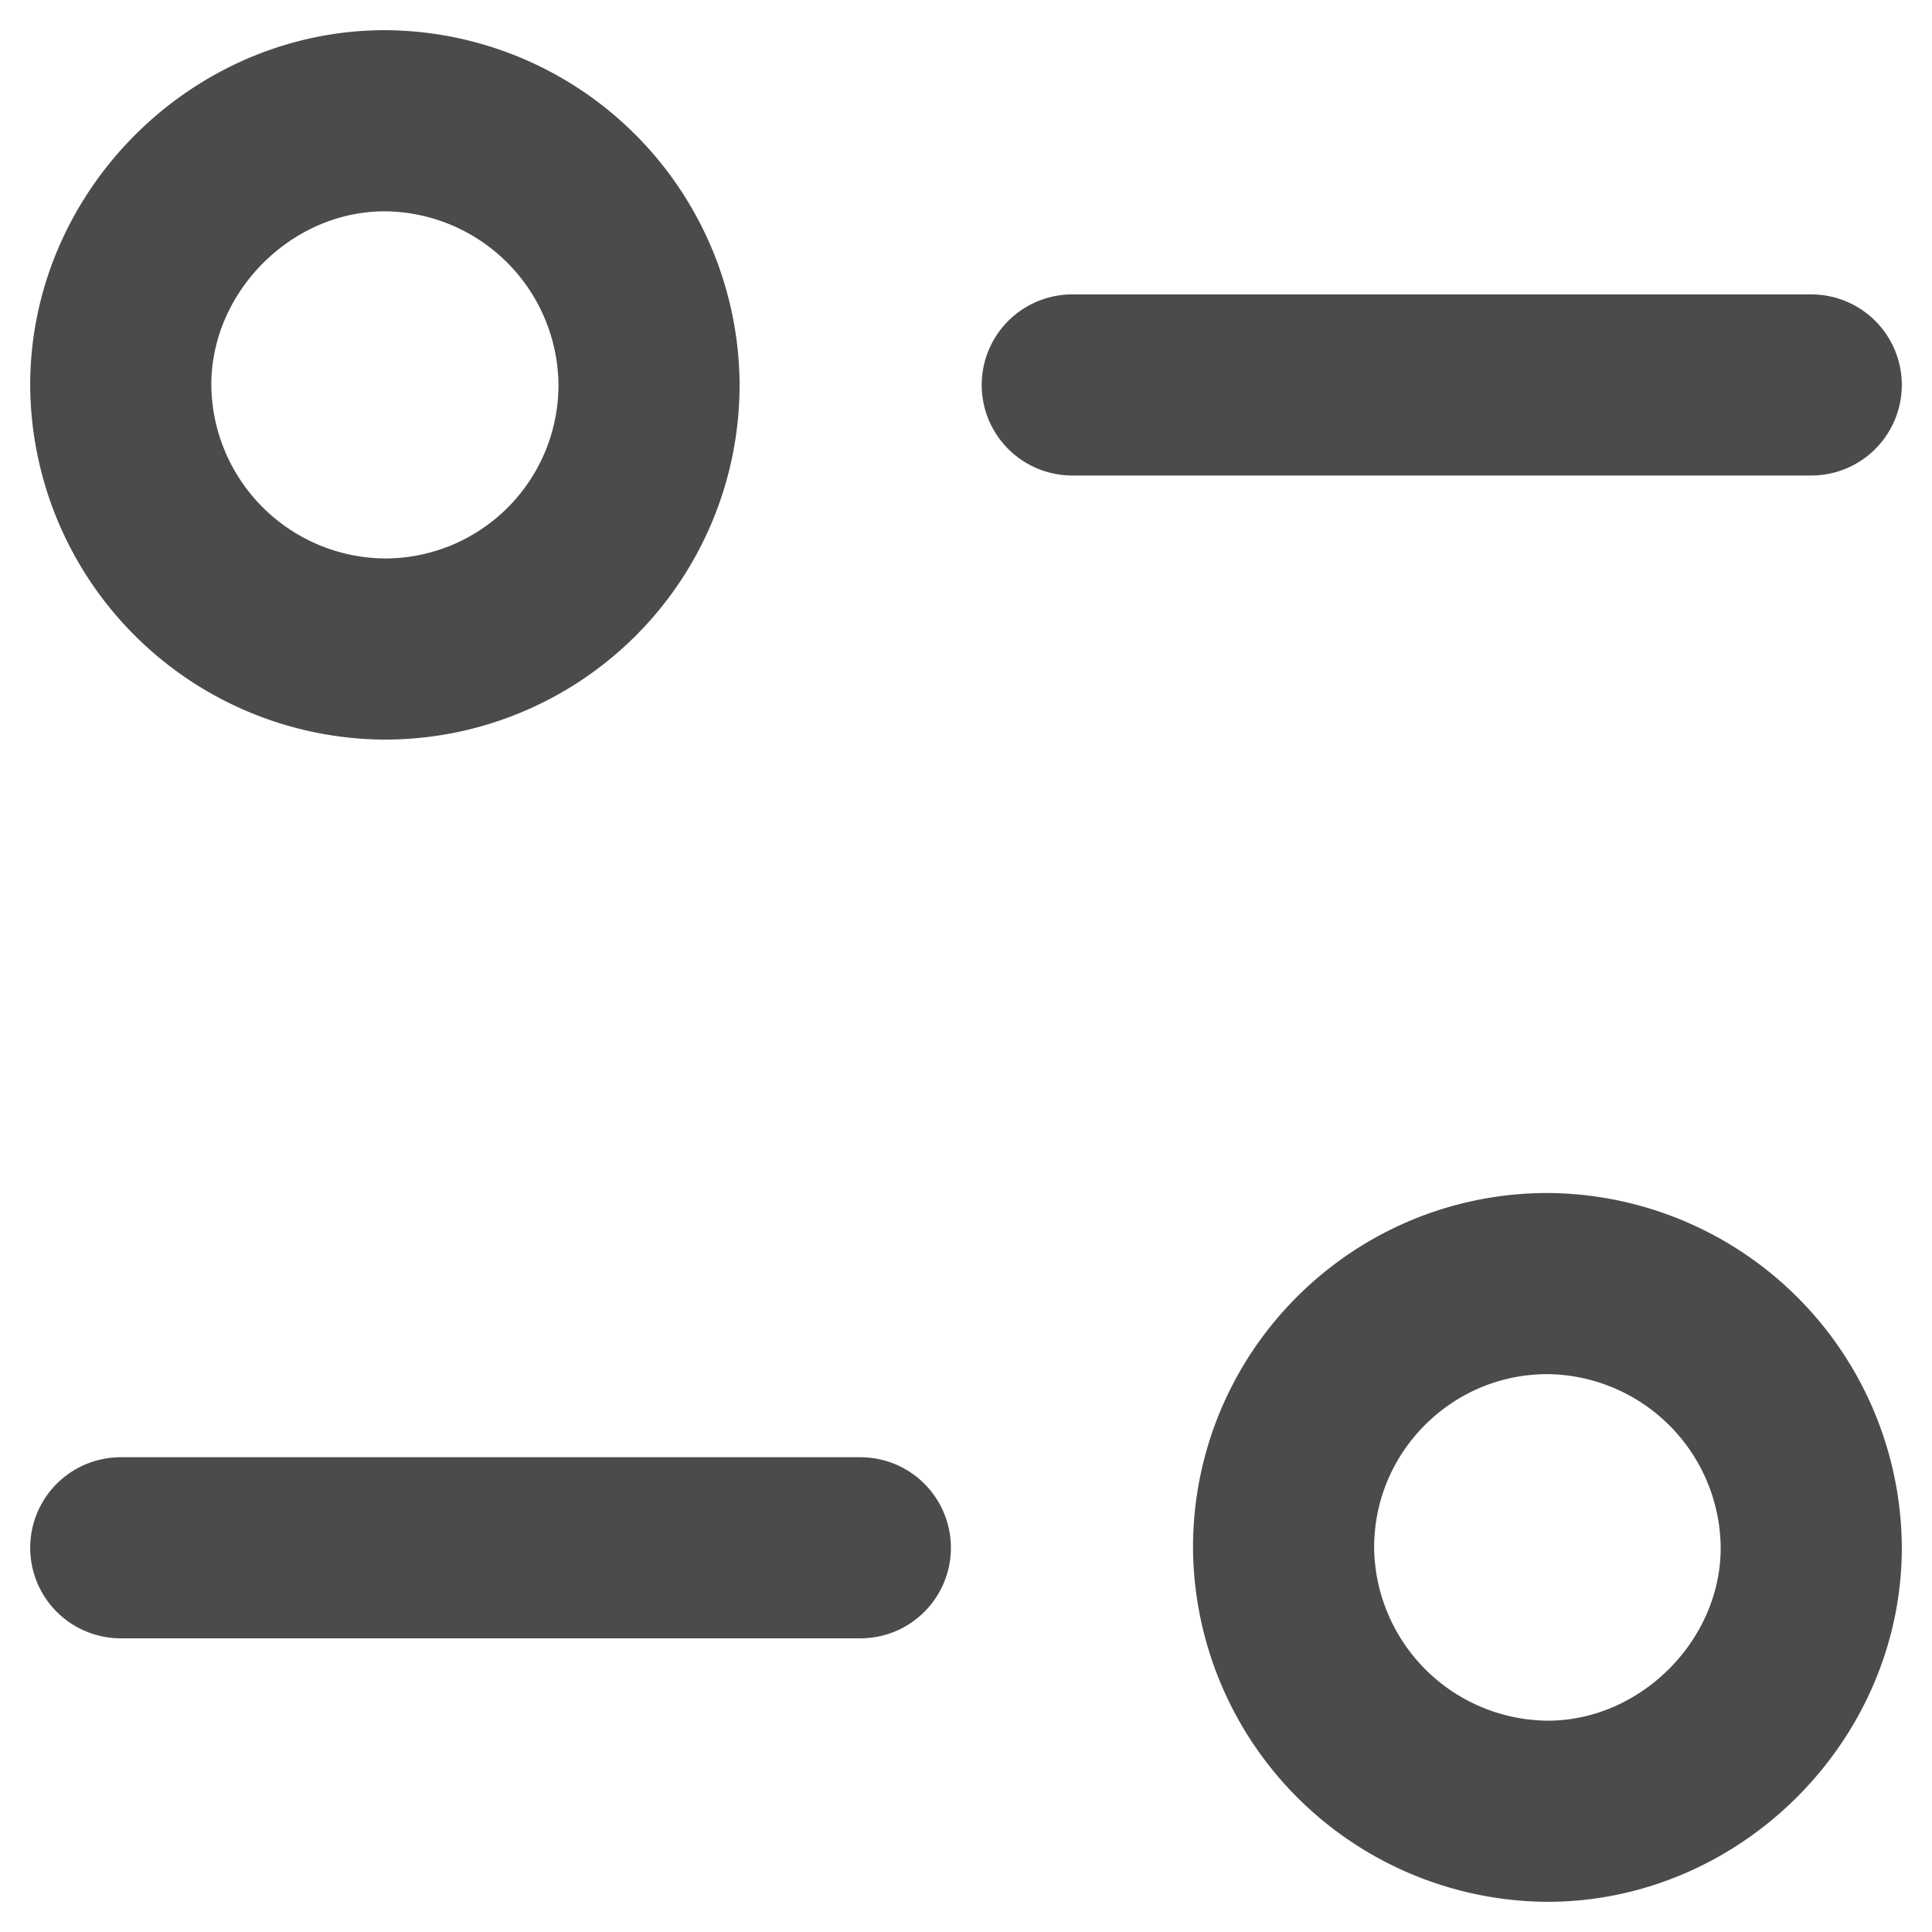
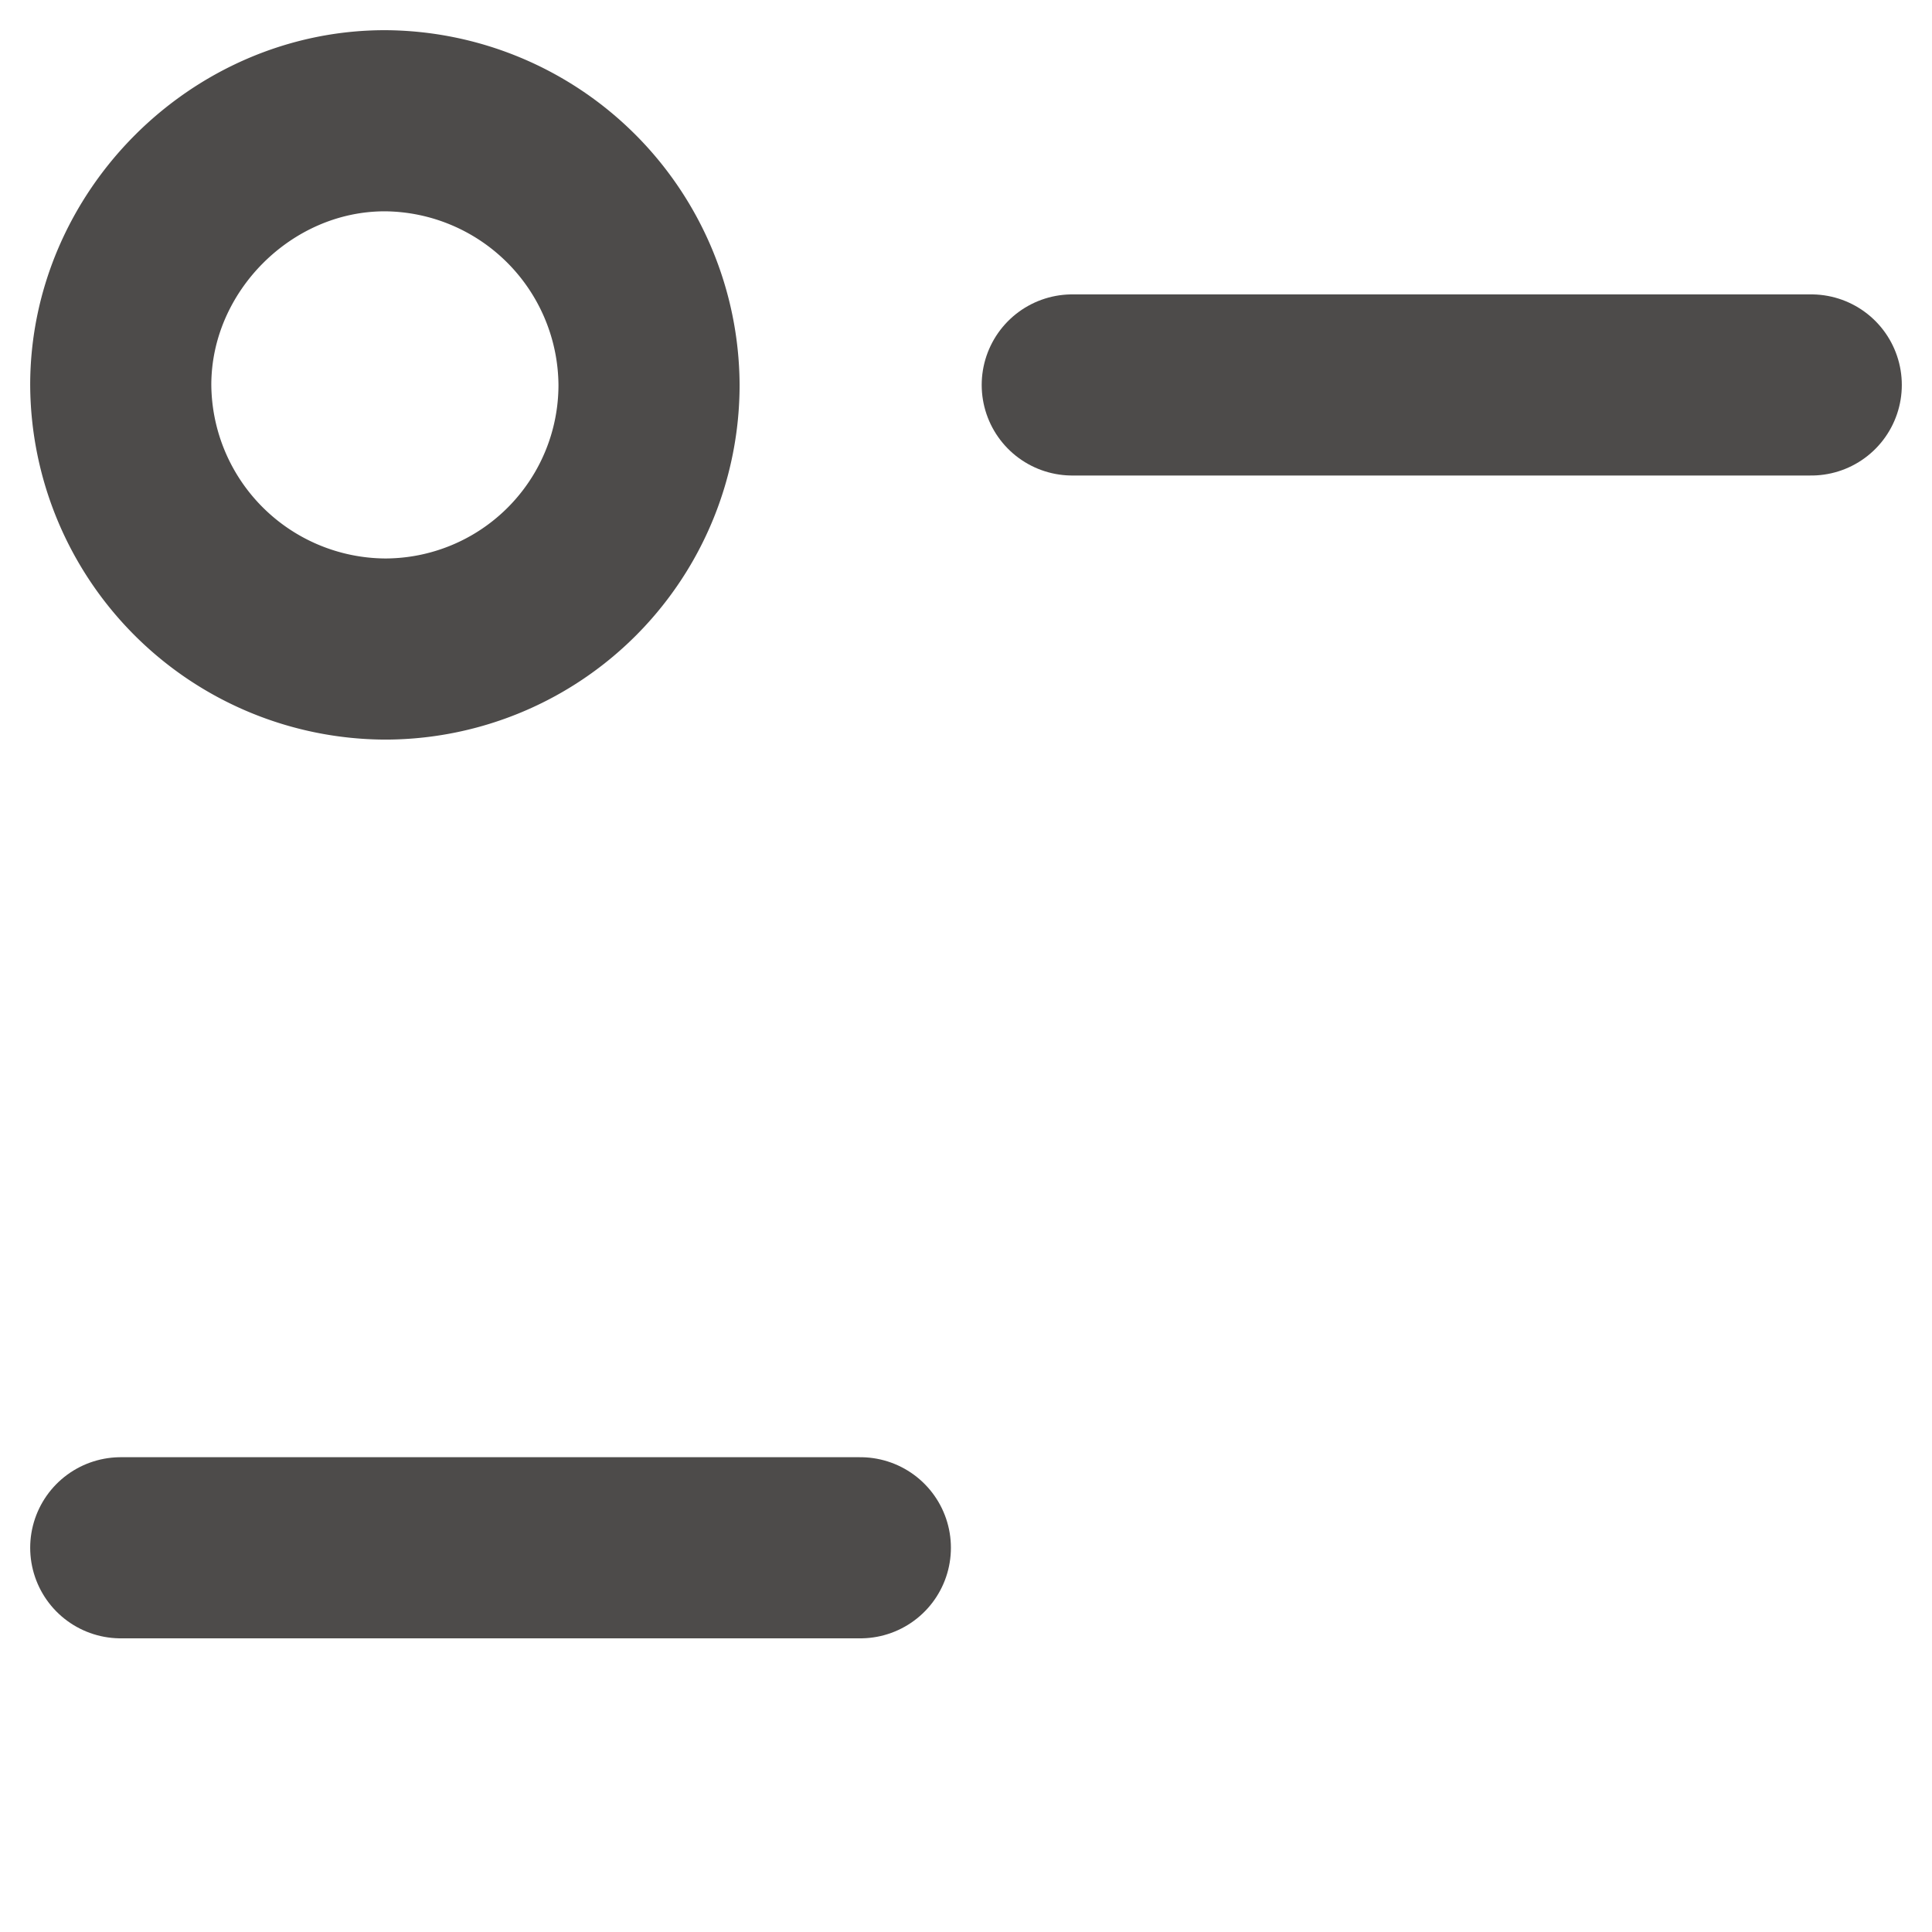
<svg xmlns="http://www.w3.org/2000/svg" width="16" height="16" viewBox="0 0 16 16">
  <g>
    <g>
      <g>
        <path fill="none" stroke="#4d4b4a" stroke-linecap="round" stroke-linejoin="round" stroke-miterlimit="20" stroke-width="1.5" d="M7.125 12.818H1" />
      </g>
      <g>
-         <path fill="none" stroke="#4d4b4a" stroke-linecap="round" stroke-linejoin="round" stroke-miterlimit="20" stroke-width="1.5" d="M15 12.818C15 14 14 15 12.817 15a2.2 2.2 0 0 1-2.187-2.183c0-1.208.98-2.187 2.187-2.187A2.2 2.2 0 0 1 15 12.817z" />
-       </g>
+         </g>
      <g>
        <path fill="none" stroke="#4d4b4a" stroke-linecap="round" stroke-linejoin="round" stroke-miterlimit="20" stroke-width="1.5" d="M8.88 3.188H15" />
      </g>
      <g>
        <path fill="none" stroke="#4d4b4a" stroke-linecap="round" stroke-linejoin="round" stroke-miterlimit="20" stroke-width="1.5" d="M1 3.188a2.2 2.2 0 0 0 2.188 2.187 2.187 2.187 0 0 0 2.187-2.188A2.2 2.2 0 0 0 3.187 1C2 1 1 2 1 3.188z" />
      </g>
    </g>
  </g>
</svg>